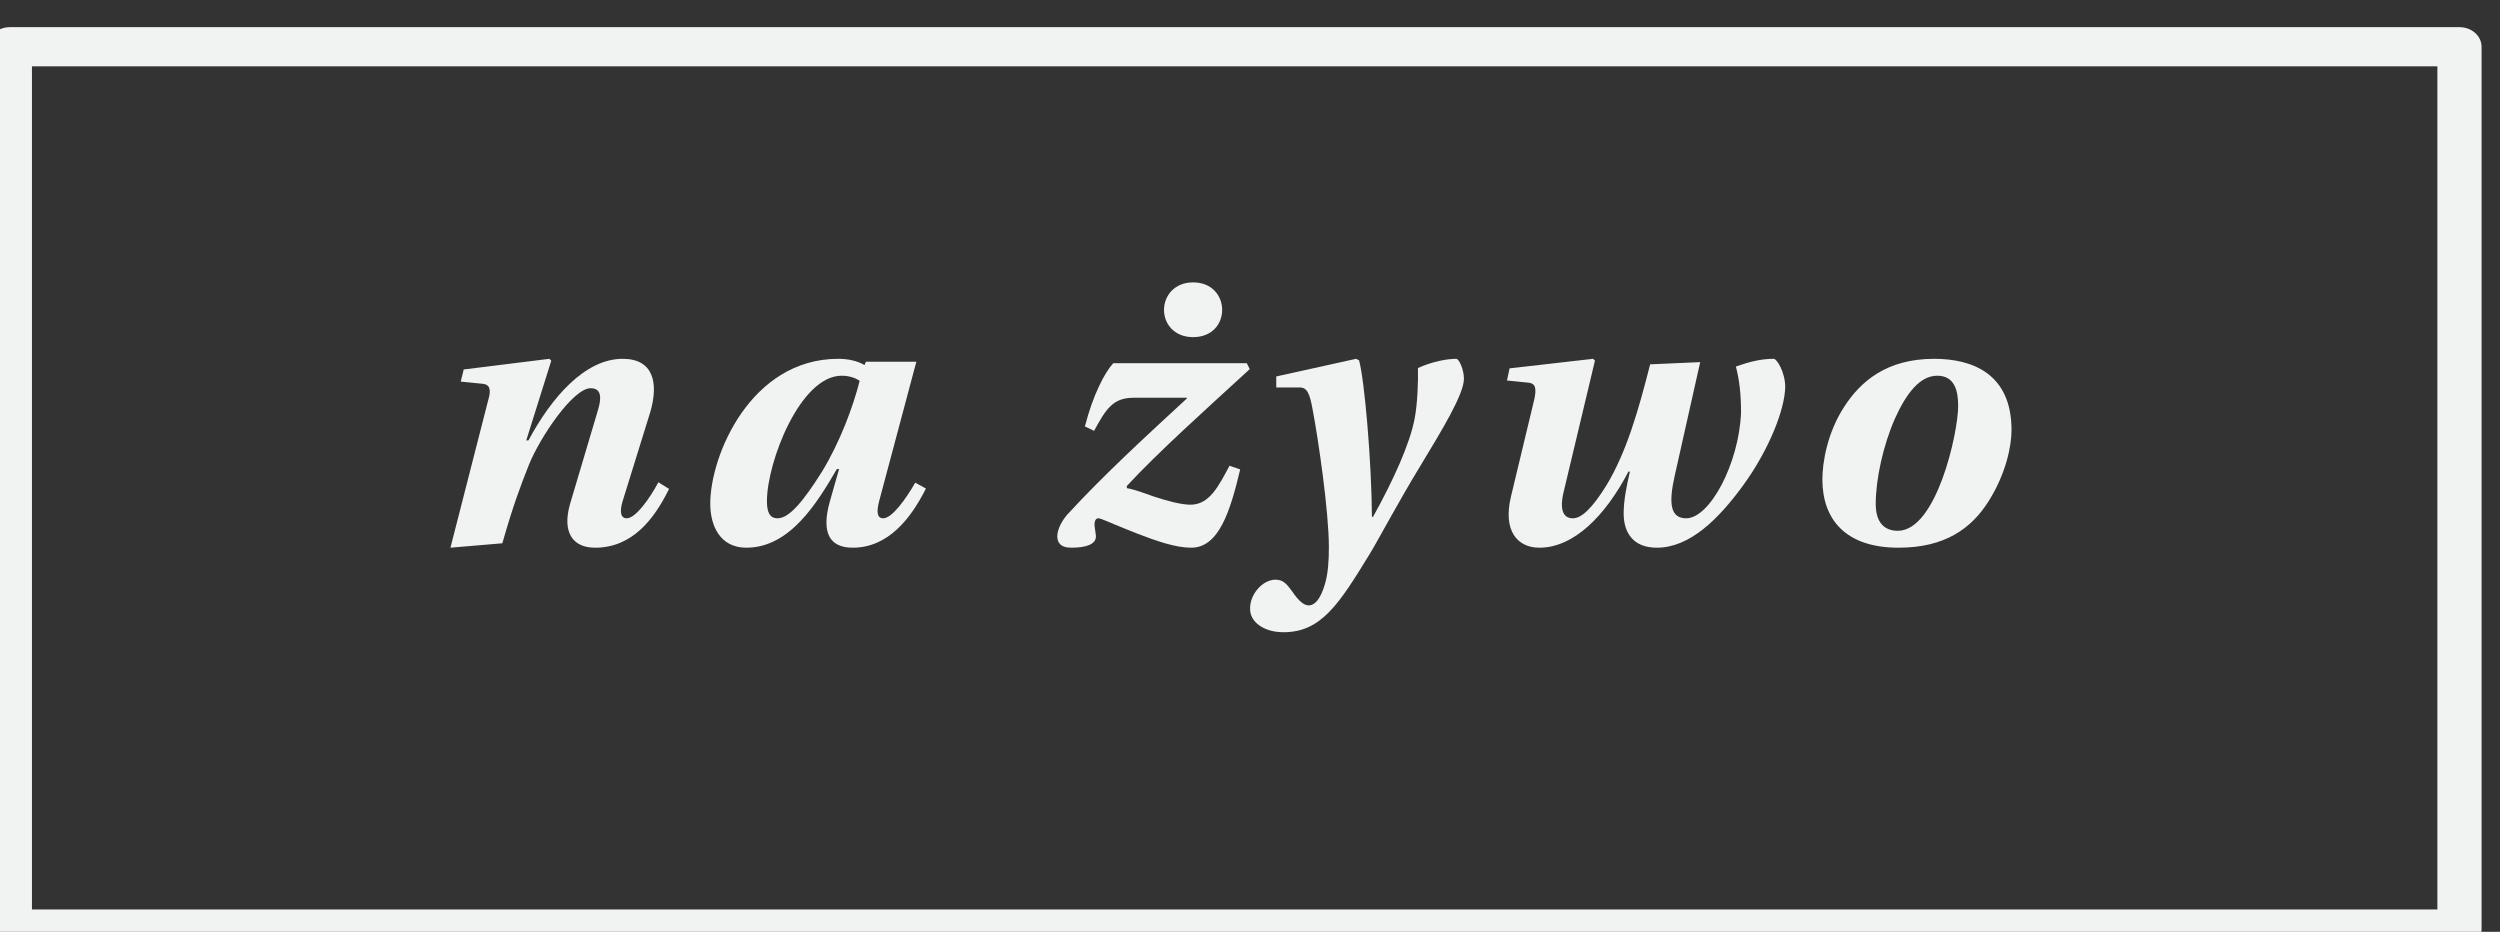
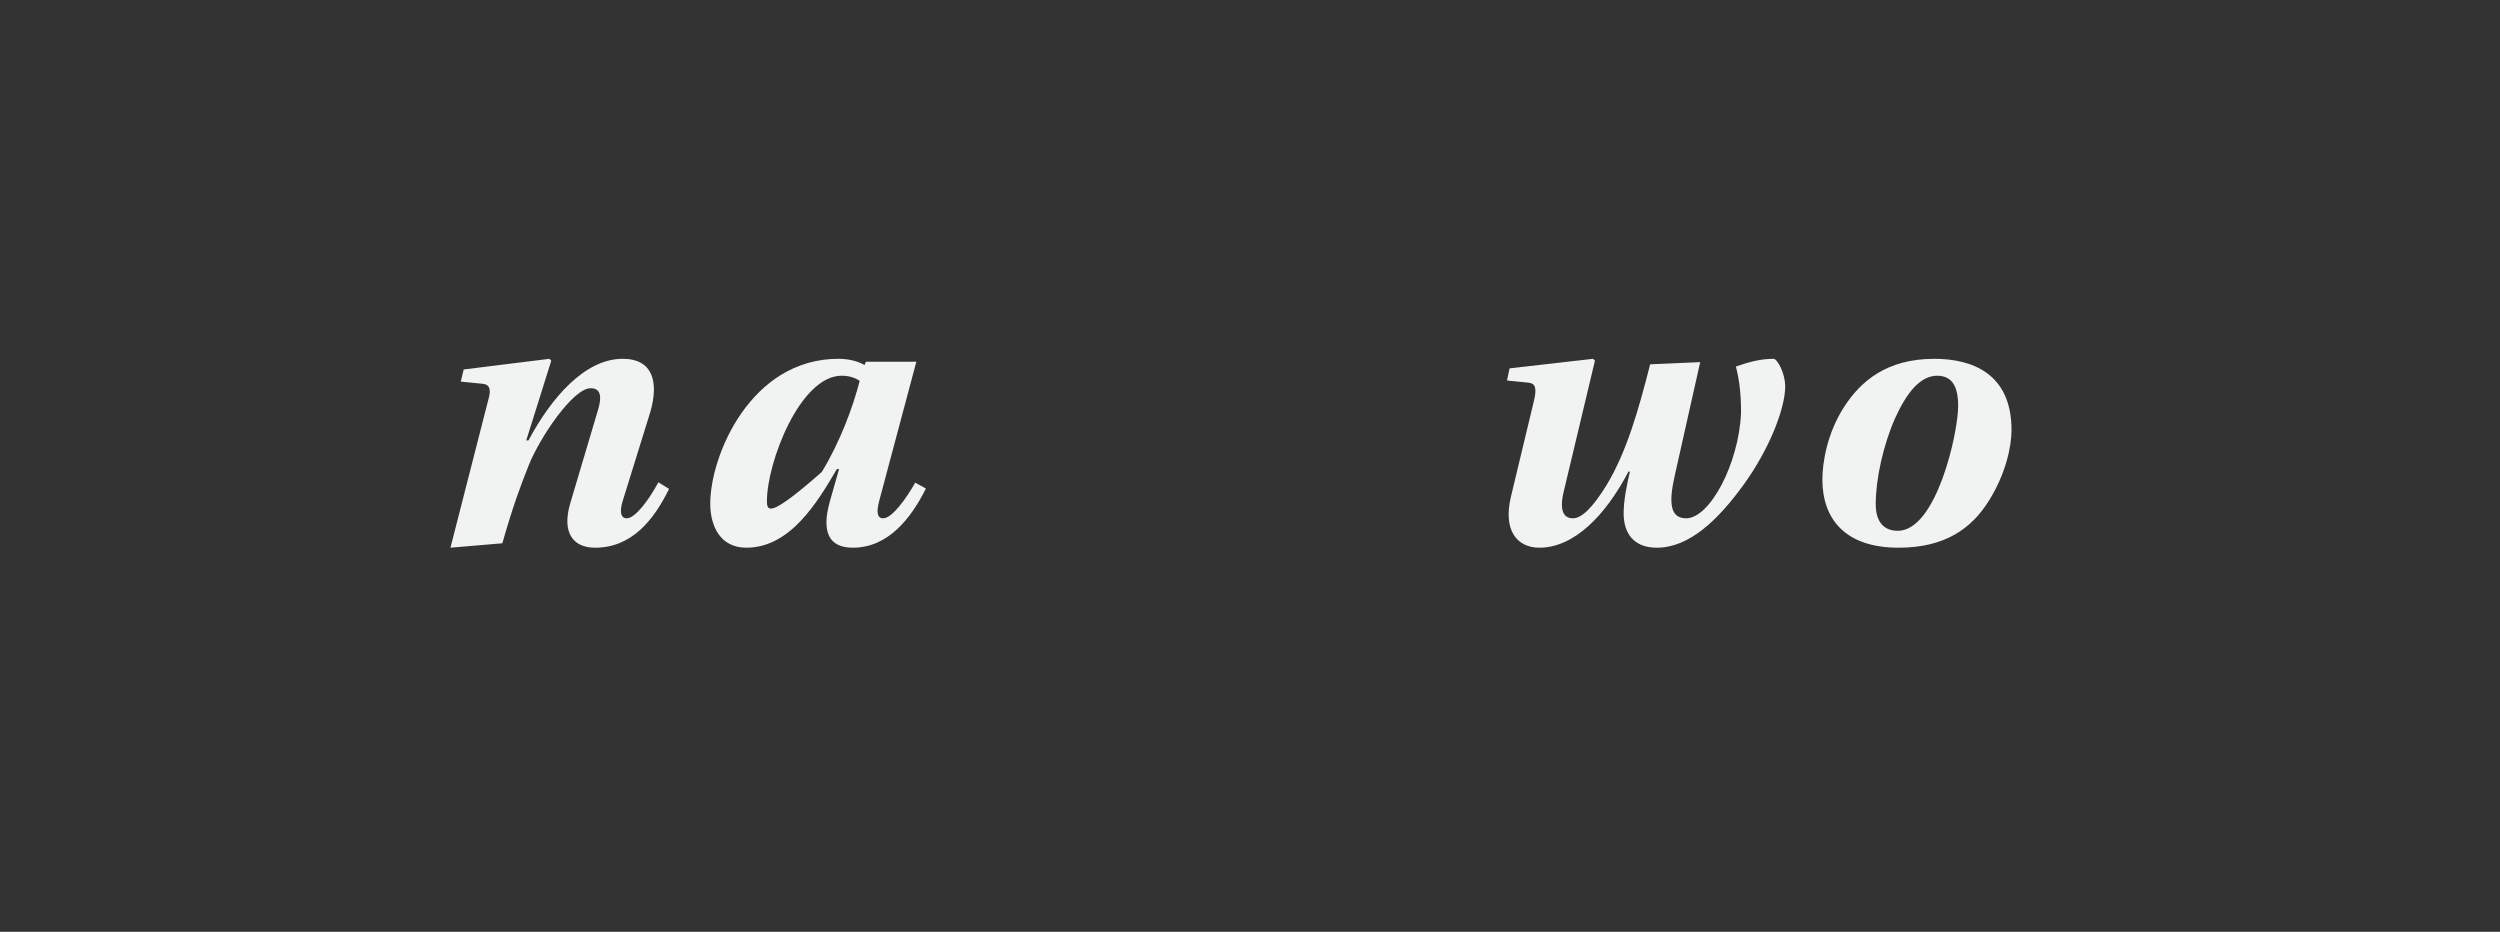
<svg xmlns="http://www.w3.org/2000/svg" width="100%" height="100%" viewBox="0 0 110 41" version="1.1" xml:space="preserve" style="fill-rule:evenodd;clip-rule:evenodd;stroke-linecap:round;stroke-linejoin:round;stroke-miterlimit:1.5;">
  <rect x="0" y="0" width="110" height="41" fill="#333333" stroke="none" />
  <g transform="matrix(1,0,0,1,-11421.1,-1160.32)">
    <g transform="matrix(0.5,0,0,2.043,11334.5,816.907)">
      <g transform="matrix(1.278,0,0,1.306,-63.879,-209.504)">
        <g transform="matrix(1.79,0,0,0.38,-19760.5,-323.265)">
-           <rect x="11143.4" y="1613.58" width="94.232" height="38.29" style="fill:none;stroke:rgb(241,242,242);stroke-width:1.7px;" />
-         </g>
+           </g>
        <g transform="matrix(1.267,0,0,0.303,-271.667,-404.137)">
          <g transform="matrix(20,0,0,20,383.713,2317.56)">
            <path d="M0.08,0.012L0.221,-0C0.25,-0.102 0.27,-0.155 0.293,-0.213C0.323,-0.288 0.413,-0.422 0.461,-0.422C0.492,-0.422 0.49,-0.393 0.481,-0.363L0.405,-0.107C0.383,-0.03 0.412,0.012 0.473,0.012C0.573,0.012 0.633,-0.064 0.674,-0.148L0.645,-0.166C0.621,-0.121 0.583,-0.068 0.559,-0.068C0.541,-0.068 0.54,-0.089 0.548,-0.115L0.623,-0.357C0.646,-0.436 0.632,-0.502 0.548,-0.502C0.445,-0.502 0.354,-0.396 0.292,-0.28L0.286,-0.28L0.354,-0.497L0.349,-0.502L0.116,-0.473L0.108,-0.44L0.168,-0.434C0.187,-0.432 0.191,-0.418 0.183,-0.391L0.08,0.012Z" style="fill:rgb(241,242,242);fill-rule:nonzero;" />
          </g>
          <g transform="matrix(20,0,0,20,398.213,2317.56)">
-             <path d="M0.061,-0.108C0.061,-0.047 0.088,0.012 0.159,0.012C0.278,0.012 0.352,-0.111 0.405,-0.202L0.411,-0.202L0.386,-0.114C0.362,-0.029 0.385,0.012 0.448,0.012C0.543,0.012 0.605,-0.065 0.647,-0.149L0.618,-0.165C0.593,-0.121 0.555,-0.068 0.531,-0.068C0.513,-0.068 0.513,-0.088 0.52,-0.115L0.621,-0.494L0.484,-0.494L0.48,-0.485C0.462,-0.496 0.436,-0.502 0.409,-0.502C0.171,-0.502 0.061,-0.239 0.061,-0.108L0.061,-0.108ZM0.215,-0.115C0.215,-0.22 0.305,-0.456 0.418,-0.456C0.437,-0.456 0.454,-0.451 0.467,-0.442C0.449,-0.371 0.413,-0.274 0.364,-0.194C0.315,-0.116 0.276,-0.068 0.244,-0.068C0.221,-0.068 0.215,-0.087 0.215,-0.115Z" style="fill:rgb(241,242,242);fill-rule:nonzero;" />
+             <path d="M0.061,-0.108C0.061,-0.047 0.088,0.012 0.159,0.012C0.278,0.012 0.352,-0.111 0.405,-0.202L0.411,-0.202L0.386,-0.114C0.362,-0.029 0.385,0.012 0.448,0.012C0.543,0.012 0.605,-0.065 0.647,-0.149L0.618,-0.165C0.593,-0.121 0.555,-0.068 0.531,-0.068C0.513,-0.068 0.513,-0.088 0.52,-0.115L0.621,-0.494L0.484,-0.494L0.48,-0.485C0.462,-0.496 0.436,-0.502 0.409,-0.502C0.171,-0.502 0.061,-0.239 0.061,-0.108L0.061,-0.108ZM0.215,-0.115C0.215,-0.22 0.305,-0.456 0.418,-0.456C0.437,-0.456 0.454,-0.451 0.467,-0.442C0.449,-0.371 0.413,-0.274 0.364,-0.194C0.221,-0.068 0.215,-0.087 0.215,-0.115Z" style="fill:rgb(241,242,242);fill-rule:nonzero;" />
          </g>
          <g transform="matrix(20,0,0,20,417.933,2317.56)">
-             <path d="M0.308,-0.635C0.308,-0.597 0.336,-0.561 0.387,-0.561C0.439,-0.561 0.466,-0.597 0.466,-0.635C0.466,-0.673 0.439,-0.71 0.387,-0.71C0.336,-0.71 0.308,-0.673 0.308,-0.635ZM0.018,-0.019C0.018,-0.004 0.025,0.012 0.056,0.012C0.096,0.012 0.124,0.003 0.123,-0.02L0.119,-0.05C0.119,-0.061 0.123,-0.068 0.129,-0.068C0.138,-0.068 0.155,-0.058 0.231,-0.028C0.288,-0.006 0.339,0.012 0.382,0.012C0.457,0.012 0.488,-0.087 0.515,-0.201L0.486,-0.211C0.457,-0.157 0.432,-0.105 0.38,-0.105C0.354,-0.105 0.314,-0.116 0.278,-0.128C0.253,-0.137 0.226,-0.147 0.207,-0.15L0.207,-0.156C0.293,-0.249 0.417,-0.36 0.541,-0.474L0.533,-0.49L0.17,-0.49C0.147,-0.465 0.115,-0.404 0.093,-0.318L0.118,-0.306C0.15,-0.365 0.169,-0.396 0.225,-0.396L0.37,-0.396L0.37,-0.394C0.263,-0.295 0.147,-0.189 0.045,-0.078C0.032,-0.063 0.018,-0.039 0.018,-0.019Z" style="fill:rgb(241,242,242);fill-rule:nonzero;" />
-           </g>
+             </g>
          <g transform="matrix(20,0,0,20,429.053,2317.56)">
-             <path d="M-0.014,0.18C-0.014,0.211 0.019,0.242 0.077,0.242C0.18,0.242 0.229,0.163 0.311,0.029C0.332,-0.005 0.389,-0.113 0.45,-0.213C0.508,-0.309 0.567,-0.406 0.567,-0.448C0.567,-0.472 0.554,-0.502 0.546,-0.502C0.522,-0.502 0.482,-0.495 0.442,-0.477C0.443,-0.442 0.441,-0.381 0.433,-0.339C0.42,-0.271 0.377,-0.175 0.32,-0.072L0.317,-0.072C0.316,-0.222 0.297,-0.444 0.282,-0.498L0.274,-0.502L0.057,-0.454L0.057,-0.424L0.119,-0.424C0.141,-0.425 0.148,-0.408 0.156,-0.363C0.171,-0.285 0.2,-0.086 0.2,0.01C0.2,0.048 0.198,0.082 0.189,0.112C0.177,0.152 0.162,0.169 0.145,0.169C0.131,0.169 0.116,0.154 0.101,0.132C0.085,0.11 0.076,0.099 0.054,0.099C0.018,0.1 -0.016,0.141 -0.014,0.18Z" style="fill:rgb(241,242,242);fill-rule:nonzero;" />
-           </g>
+             </g>
          <g transform="matrix(20,0,0,20,440.633,2317.56)">
            <path d="M0.105,-0.443L0.164,-0.437C0.182,-0.435 0.186,-0.422 0.179,-0.391L0.116,-0.128C0.093,-0.033 0.134,0.012 0.193,0.012C0.286,0.012 0.372,-0.074 0.435,-0.195L0.439,-0.195C0.43,-0.156 0.422,-0.117 0.422,-0.081C0.422,-0.029 0.448,0.012 0.512,0.012C0.602,0.012 0.68,-0.066 0.747,-0.158C0.818,-0.256 0.86,-0.365 0.861,-0.425C0.861,-0.466 0.838,-0.502 0.83,-0.502C0.795,-0.502 0.764,-0.494 0.727,-0.481C0.737,-0.442 0.741,-0.404 0.741,-0.355C0.735,-0.216 0.656,-0.068 0.592,-0.068C0.55,-0.068 0.543,-0.106 0.561,-0.185L0.63,-0.493L0.494,-0.487C0.462,-0.361 0.43,-0.249 0.376,-0.159C0.336,-0.094 0.307,-0.068 0.284,-0.068C0.261,-0.068 0.246,-0.086 0.259,-0.14L0.344,-0.497L0.339,-0.502L0.112,-0.476L0.105,-0.443Z" style="fill:rgb(241,242,242);fill-rule:nonzero;" />
          </g>
          <g transform="matrix(20,0,0,20,458.333,2317.56)">
            <path d="M0.077,-0.174C0.077,-0.066 0.139,0.012 0.284,0.012C0.41,0.012 0.482,-0.04 0.529,-0.115C0.575,-0.188 0.591,-0.263 0.591,-0.308C0.591,-0.462 0.484,-0.502 0.381,-0.502C0.252,-0.502 0.181,-0.441 0.136,-0.371C0.09,-0.3 0.077,-0.219 0.077,-0.174ZM0.222,-0.107C0.222,-0.174 0.242,-0.266 0.274,-0.339C0.305,-0.408 0.342,-0.456 0.389,-0.456C0.436,-0.456 0.446,-0.416 0.446,-0.374C0.446,-0.3 0.387,-0.034 0.282,-0.034C0.245,-0.034 0.222,-0.057 0.222,-0.107Z" style="fill:rgb(241,242,242);fill-rule:nonzero;" />
          </g>
        </g>
      </g>
    </g>
  </g>
</svg>